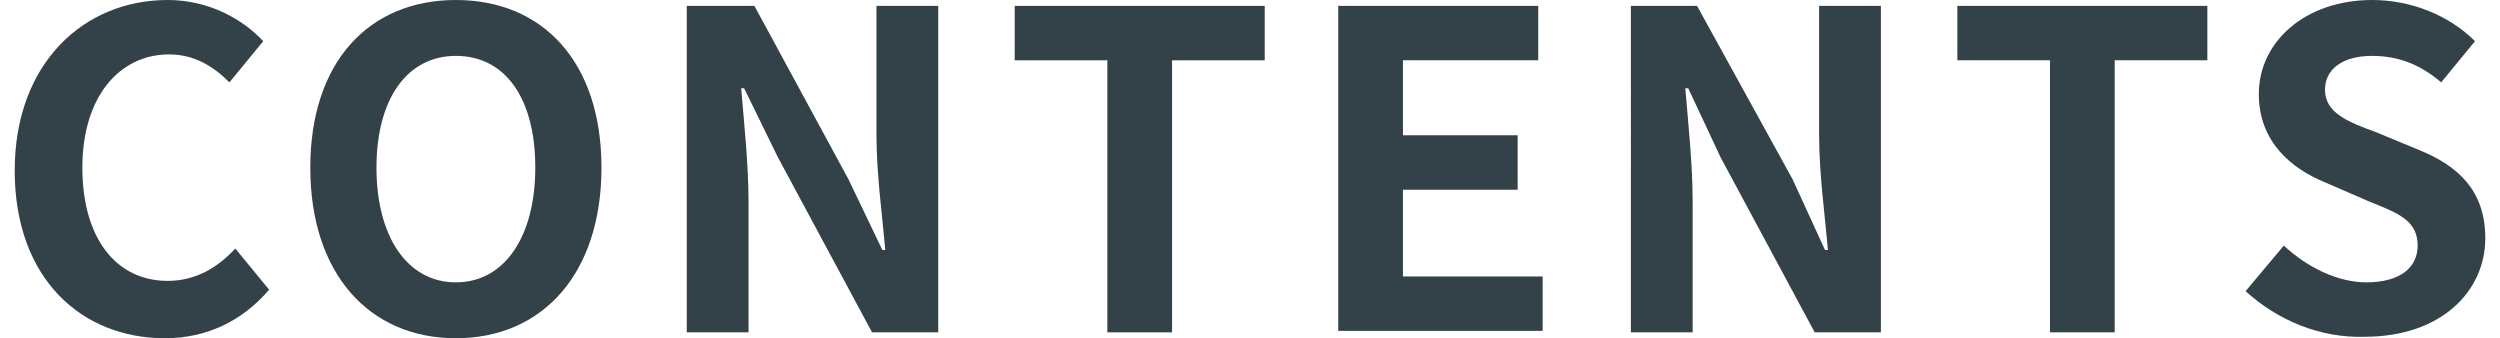
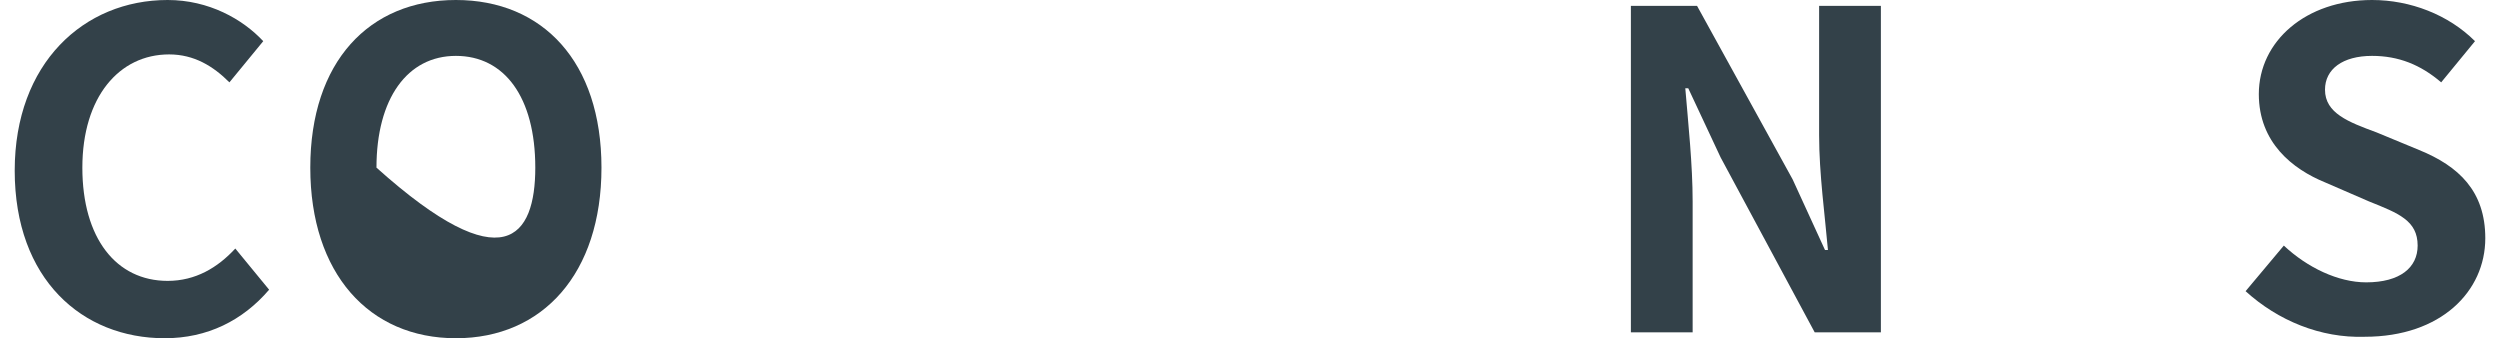
<svg xmlns="http://www.w3.org/2000/svg" version="1.1" id="レイヤー_1" x="0px" y="0px" viewBox="0 0 170 23" style="enable-background:new 0 0 170 23;" xml:space="preserve">
  <style type="text/css">
	.st0{fill:#334149;}
</style>
  <g>
    <path class="st0" d="M1,11.6C1,4.3,5.7,0,11.4,0c2.8,0,5.1,1.3,6.5,2.8l-2.3,2.8c-1.1-1.1-2.4-1.9-4.1-1.9c-3.4,0-5.9,2.9-5.9,7.7   c0,4.8,2.3,7.7,5.8,7.7c1.9,0,3.4-0.9,4.6-2.2l2.3,2.8c-1.8,2.1-4.2,3.3-7.1,3.3C5.6,23,1,19,1,11.6z" />
-     <path class="st0" d="M21.1,11.4C21.1,4.2,25.1,0,31,0c5.9,0,9.9,4.2,9.9,11.4c0,7.2-4,11.6-9.9,11.6C25.1,23,21.1,18.6,21.1,11.4z    M36.4,11.4c0-4.8-2.1-7.6-5.4-7.6c-3.3,0-5.4,2.9-5.4,7.6c0,4.7,2.1,7.8,5.4,7.8C34.3,19.2,36.4,16.1,36.4,11.4z" />
-     <path class="st0" d="M46.8,0.4h4.5l6.4,11.8L60,17h0.2c-0.2-2.3-0.6-5.2-0.6-7.8V0.4h4.2v22.2h-4.5l-6.4-11.9L50.6,6h-0.2   c0.2,2.4,0.5,5.2,0.5,7.7v8.9h-4.2V0.4z" />
-     <path class="st0" d="M75.2,4.1h-6.2V0.4h17v3.7h-6.3v18.5h-4.4V4.1z" />
-     <path class="st0" d="M91,0.4h13.6v3.7h-9.2v5.1h7.8v3.7h-7.8v5.9h9.5v3.7H91V0.4z" />
+     <path class="st0" d="M21.1,11.4C21.1,4.2,25.1,0,31,0c5.9,0,9.9,4.2,9.9,11.4c0,7.2-4,11.6-9.9,11.6C25.1,23,21.1,18.6,21.1,11.4z    M36.4,11.4c0-4.8-2.1-7.6-5.4-7.6c-3.3,0-5.4,2.9-5.4,7.6C34.3,19.2,36.4,16.1,36.4,11.4z" />
    <path class="st0" d="M110.9,0.4h4.5l6.5,11.8l2.2,4.8h0.2c-0.2-2.3-0.6-5.2-0.6-7.8V0.4h4.2v22.2h-4.5L117,10.7L114.8,6h-0.2   c0.2,2.4,0.5,5.2,0.5,7.7v8.9h-4.2V0.4z" />
-     <path class="st0" d="M139.3,4.1h-6.2V0.4h17v3.7h-6.3v18.5h-4.4V4.1z" />
    <path class="st0" d="M152.7,19.8l2.6-3.1c1.6,1.5,3.7,2.5,5.6,2.5c2.3,0,3.5-1,3.5-2.5c0-1.7-1.3-2.2-3.3-3l-3-1.3   c-2.2-0.9-4.5-2.7-4.5-6c0-3.6,3.2-6.4,7.7-6.4c2.6,0,5.2,1,7,2.8L166,5.6c-1.4-1.2-2.9-1.8-4.7-1.8c-2,0-3.2,0.9-3.2,2.3   c0,1.6,1.6,2.2,3.5,2.9l2.9,1.2c2.7,1.1,4.5,2.8,4.5,6c0,3.6-3,6.7-8.2,6.7C157.8,23,154.9,21.8,152.7,19.8z" />
  </g>
  <g>
</g>
  <g>
</g>
  <g>
</g>
  <g>
</g>
  <g>
</g>
  <g>
</g>
  <g>
</g>
  <g>
</g>
  <g>
</g>
  <g>
</g>
  <g>
</g>
  <g>
</g>
  <g>
</g>
  <g>
</g>
  <g>
</g>
</svg>